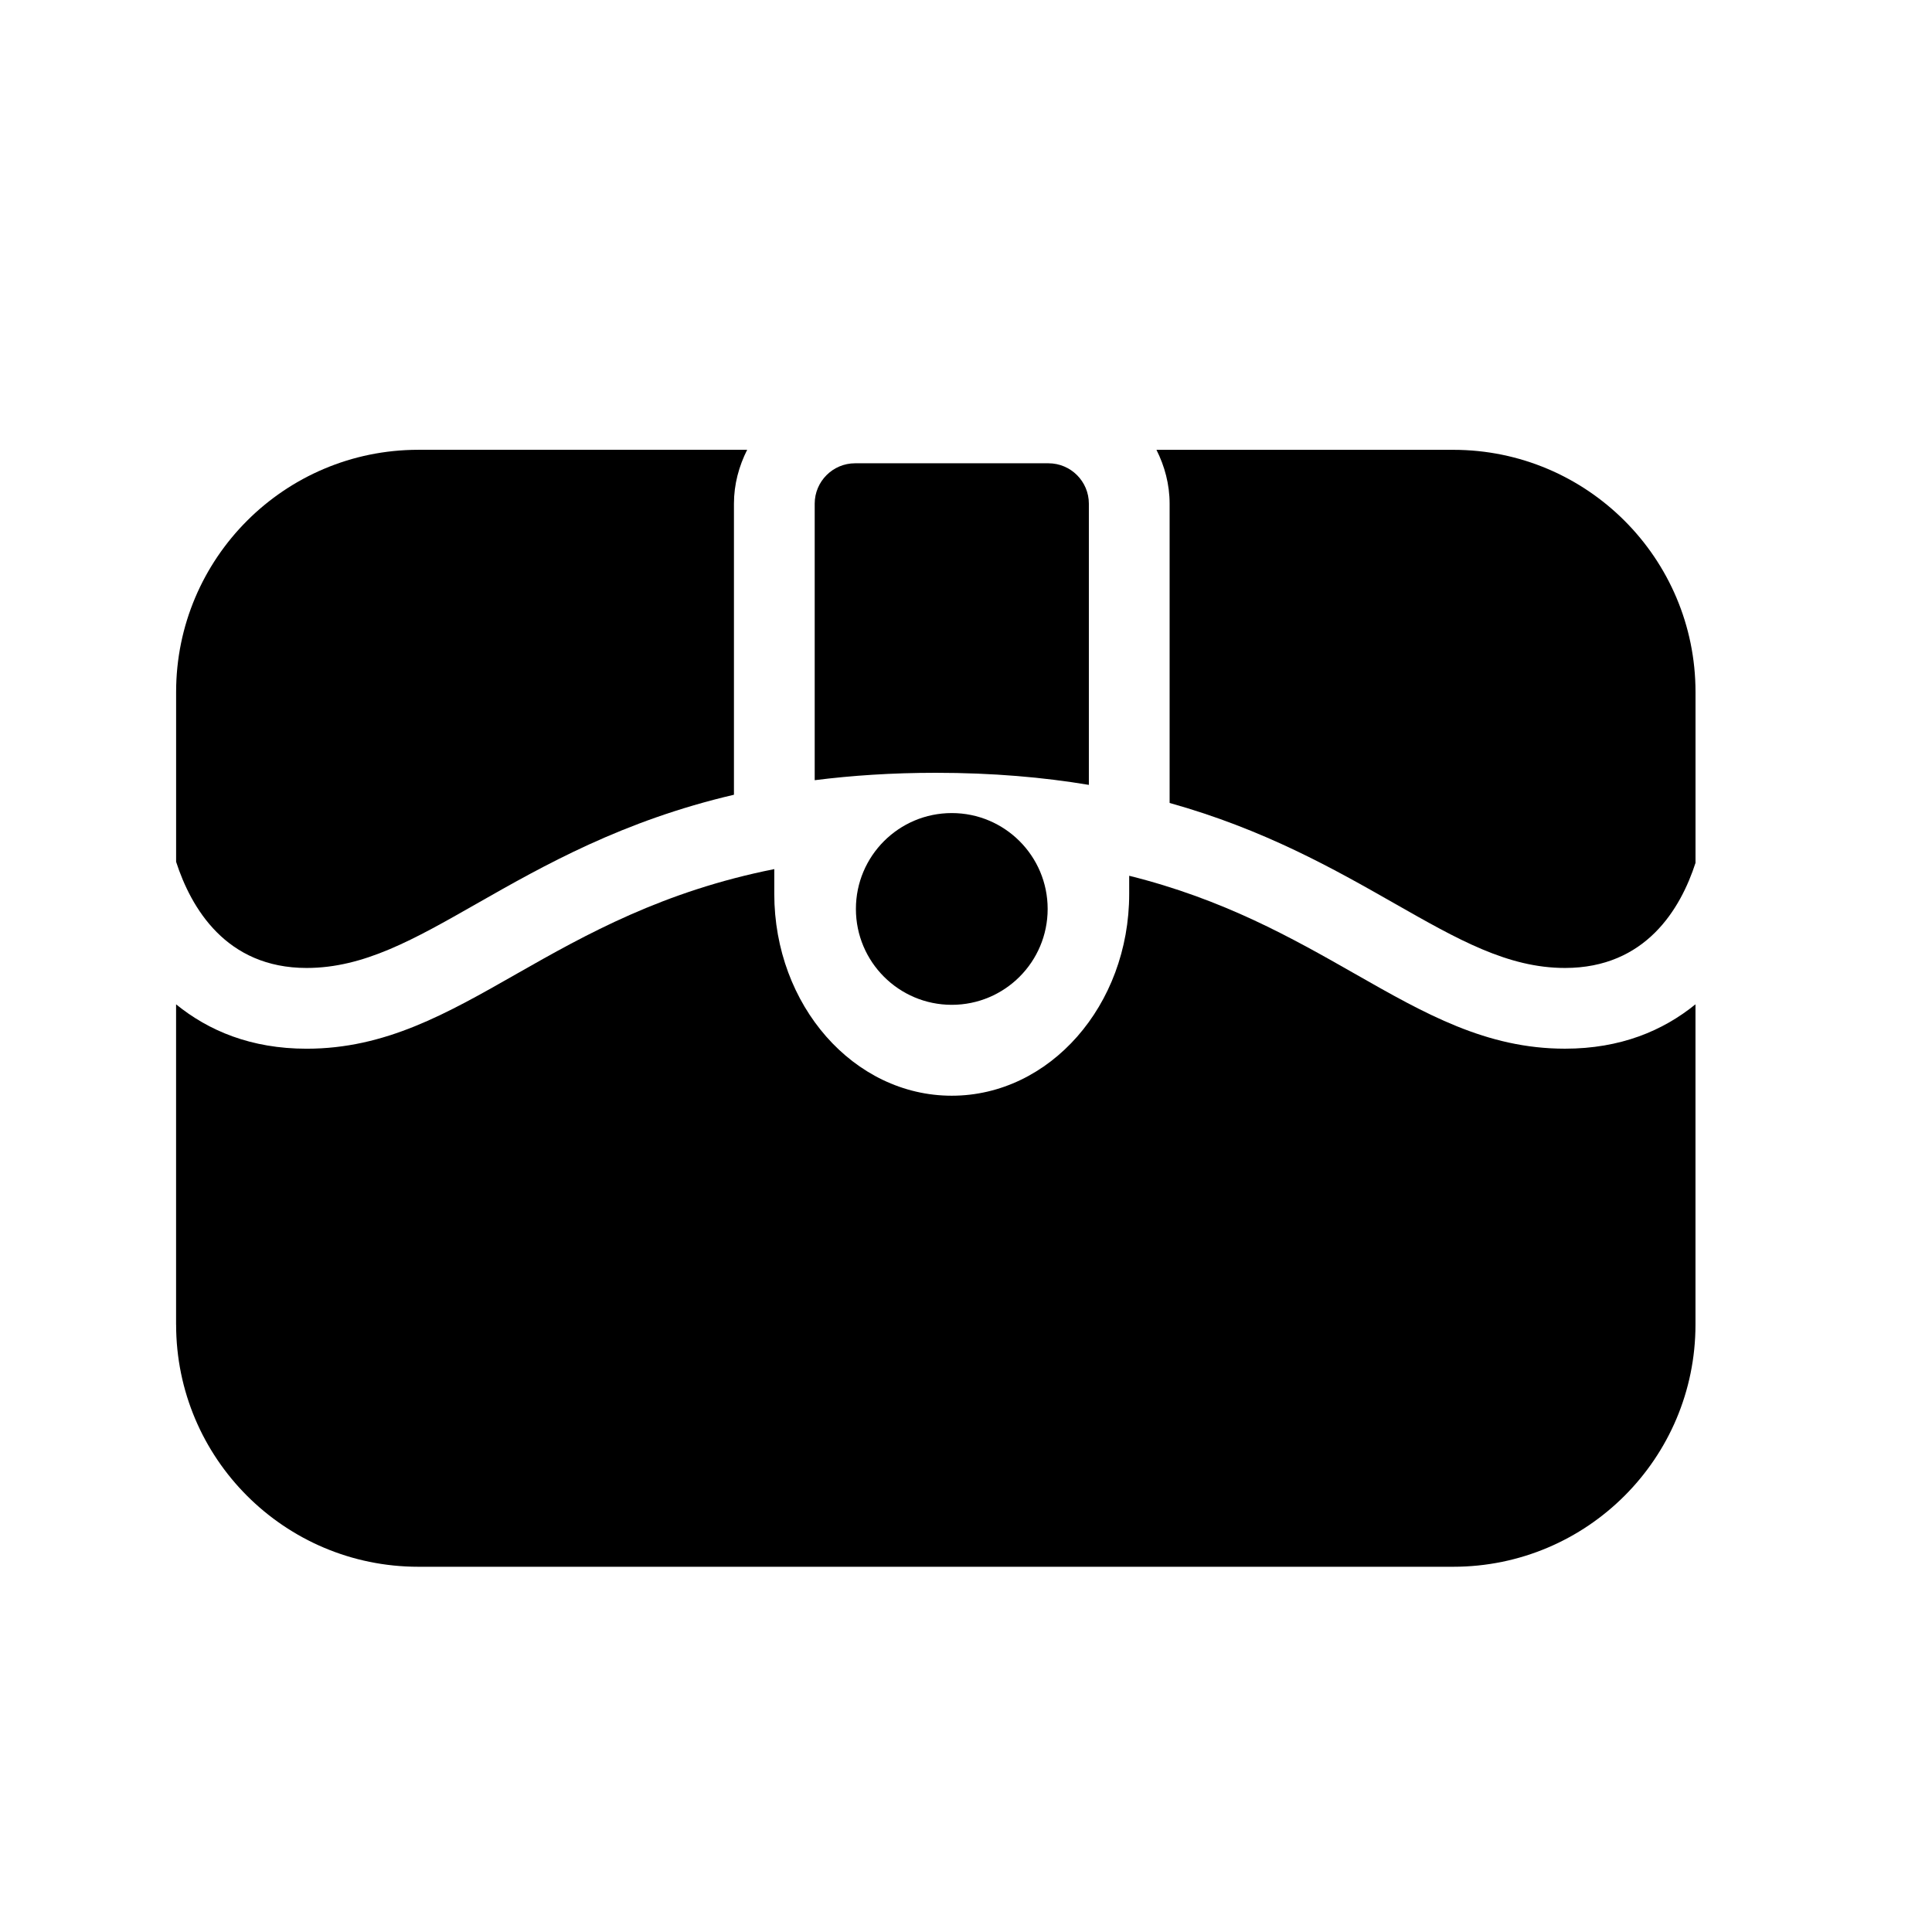
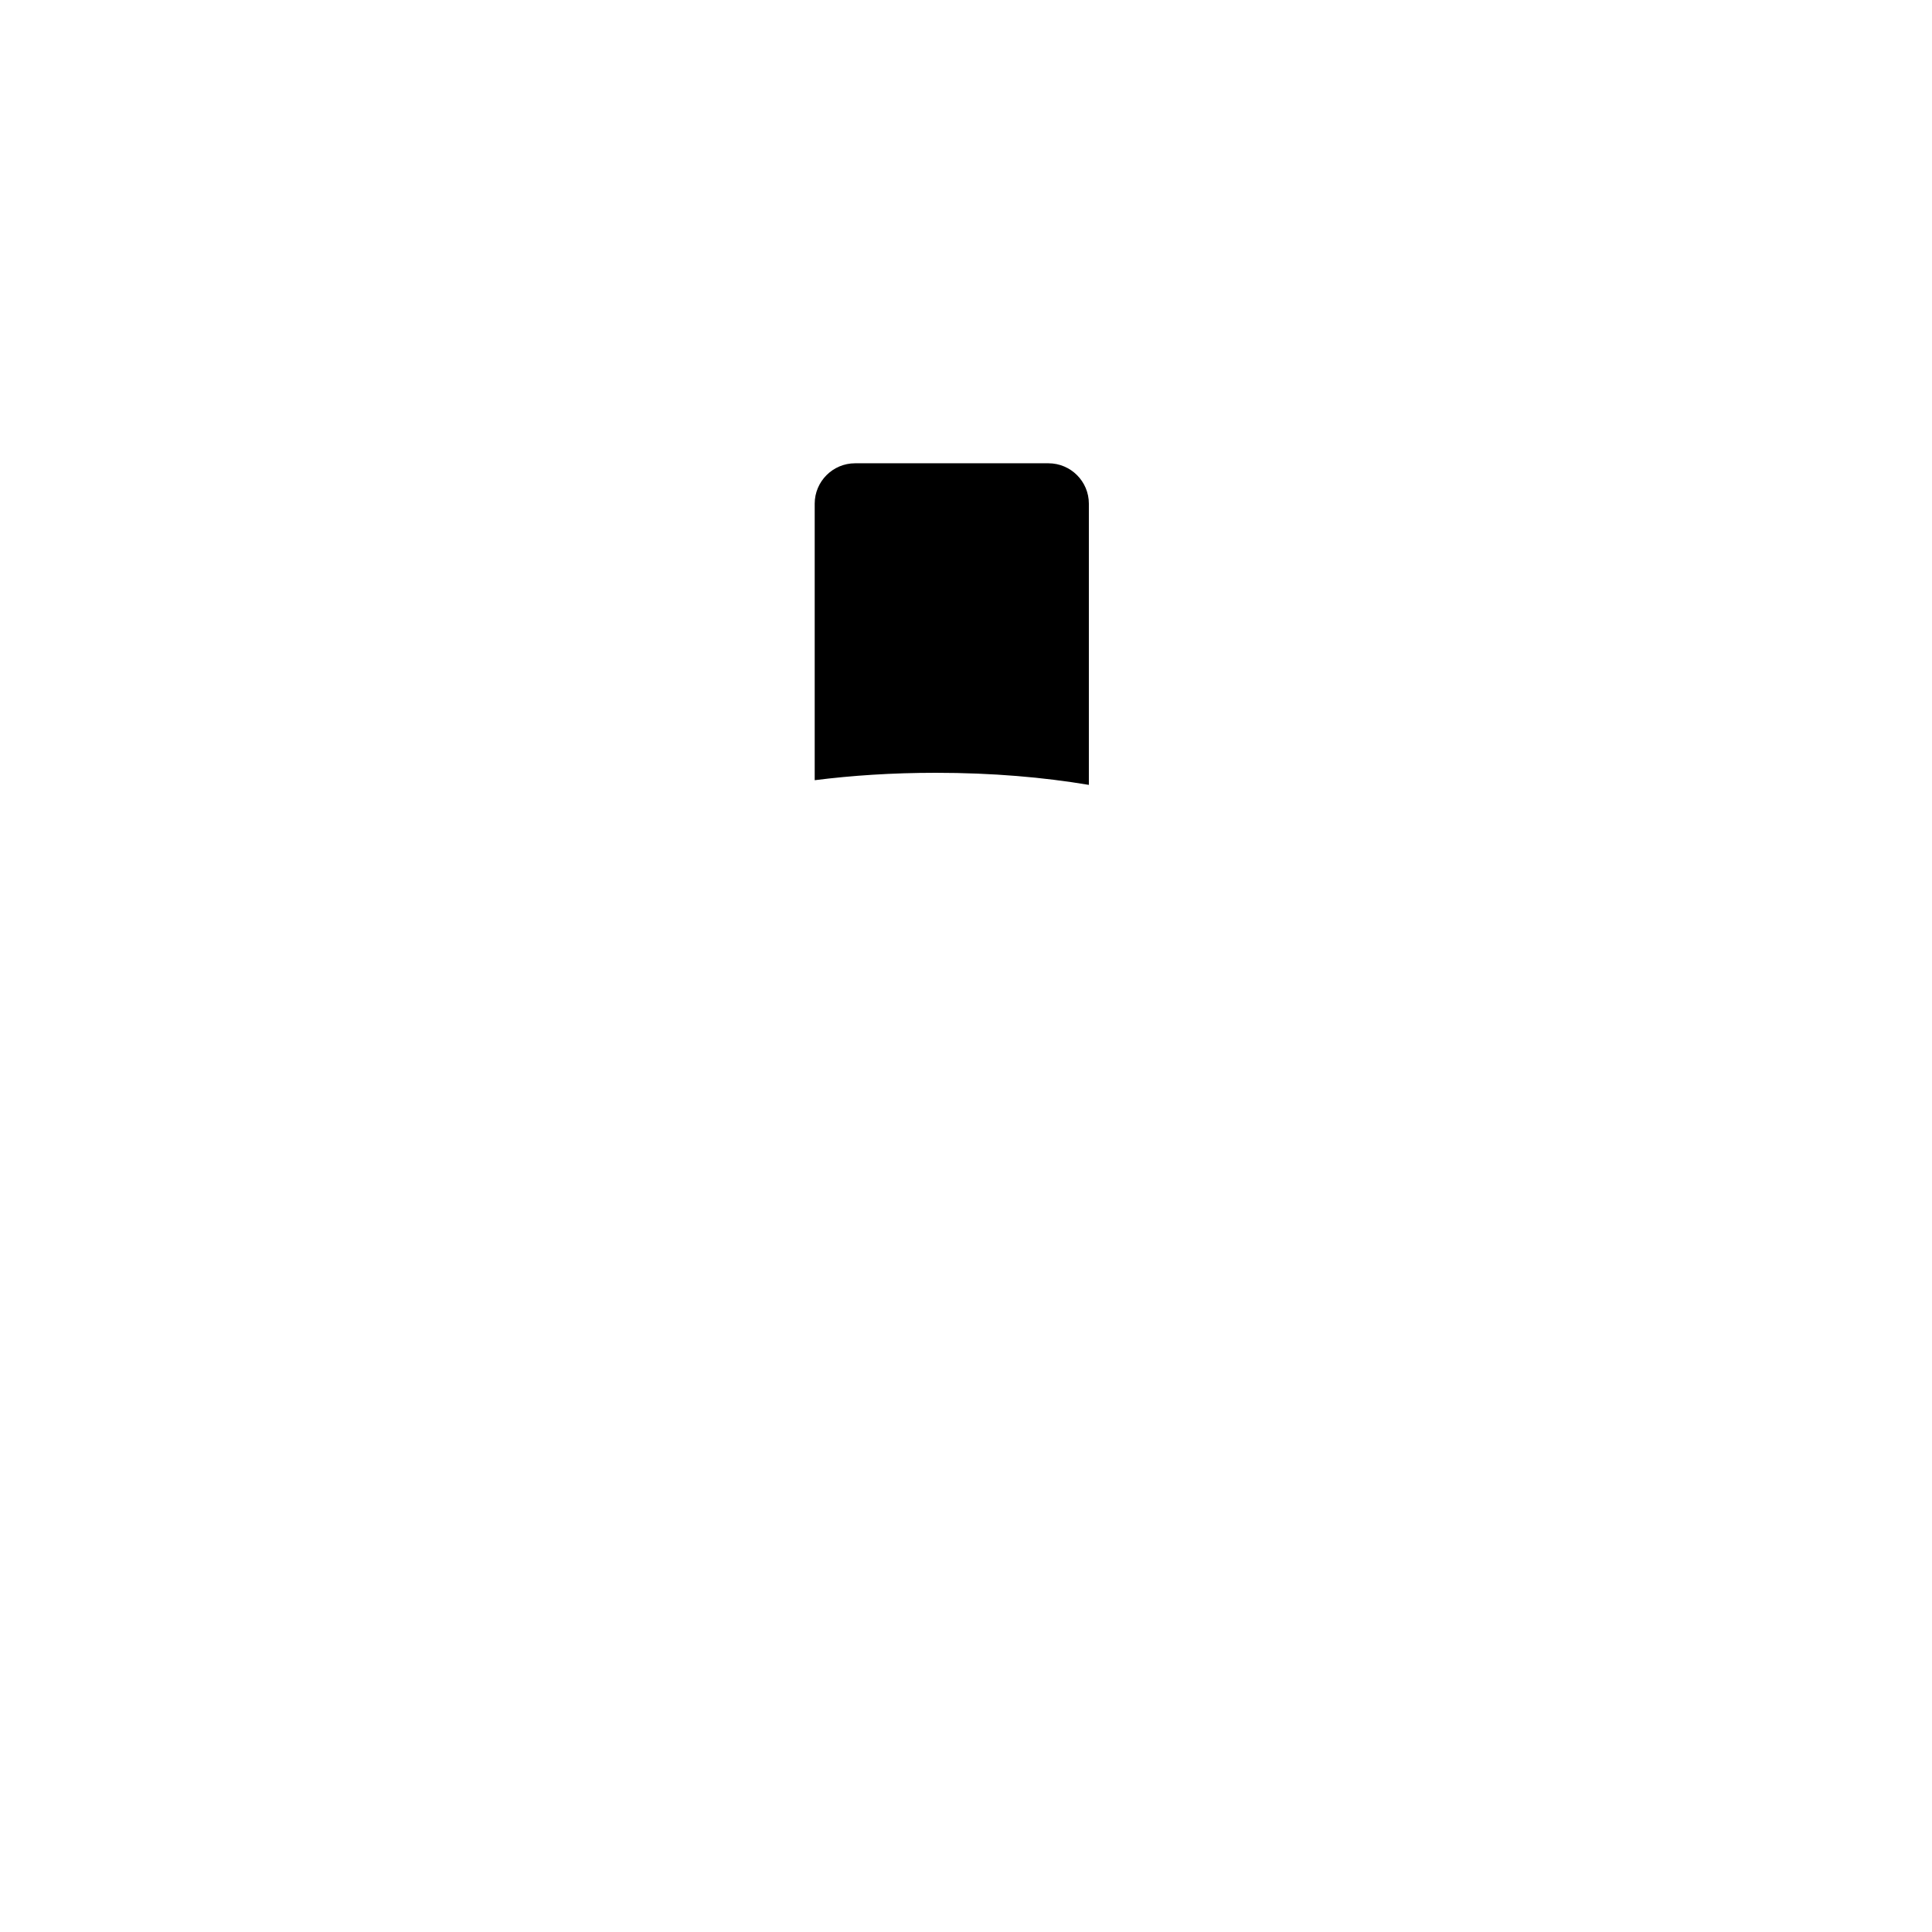
<svg xmlns="http://www.w3.org/2000/svg" version="1.1" id="Capa_1" x="0px" y="0px" width="64px" height="64px" viewBox="0 0 64 64" style="enable-background:new 0 0 64 64;" xml:space="preserve">
  <g>
-     <path d="M5.834,43.877c0,4.432,3.593,8.024,8.024,8.024h34.283c4.432,0,8.024-3.593,8.024-8.024V33.269   c-1.078,0.876-2.485,1.47-4.323,1.47c-0.001,0-0.001,0-0.001,0c-2.604,0-4.628-1.153-6.969-2.487   c-2.077-1.183-4.337-2.462-7.466-3.241v0.598c0,3.694-2.632,6.688-5.878,6.688s-5.879-2.993-5.879-6.688v-0.819   c-3.683,0.735-6.223,2.153-8.523,3.463c-2.341,1.334-4.364,2.487-6.969,2.487h-0.001c-1.838,0-3.245-0.594-4.323-1.47V43.877z" />
    <path d="M36.07,16.685c0-0.738-0.6-1.338-1.338-1.338h-6.407c-0.736,0-1.337,0.6-1.337,1.338v9.16   C28.213,25.69,29.544,25.6,31,25.6c1.886,0,3.562,0.148,5.07,0.4V16.685z" />
-     <path d="M5.834,22.925v5.624c0.495,1.525,1.651,3.516,4.324,3.516c1.896,0,3.55-0.943,5.644-2.136   c2.232-1.271,4.83-2.742,8.511-3.602v-9.643c0-0.644,0.167-1.245,0.438-1.784H13.858C9.427,14.9,5.834,18.493,5.834,22.925z" />
-     <path d="M46.197,29.929c2.095,1.192,3.748,2.136,5.645,2.136c2.676,0,3.832-1.962,4.324-3.481v-5.659   c0-4.432-3.593-8.024-8.024-8.024h-9.833c0.271,0.539,0.436,1.141,0.436,1.784v9.914C41.877,27.475,44.185,28.783,46.197,29.929z" />
-     <circle cx="31.529" cy="30.11" r="3.176" />
  </g>
</svg>